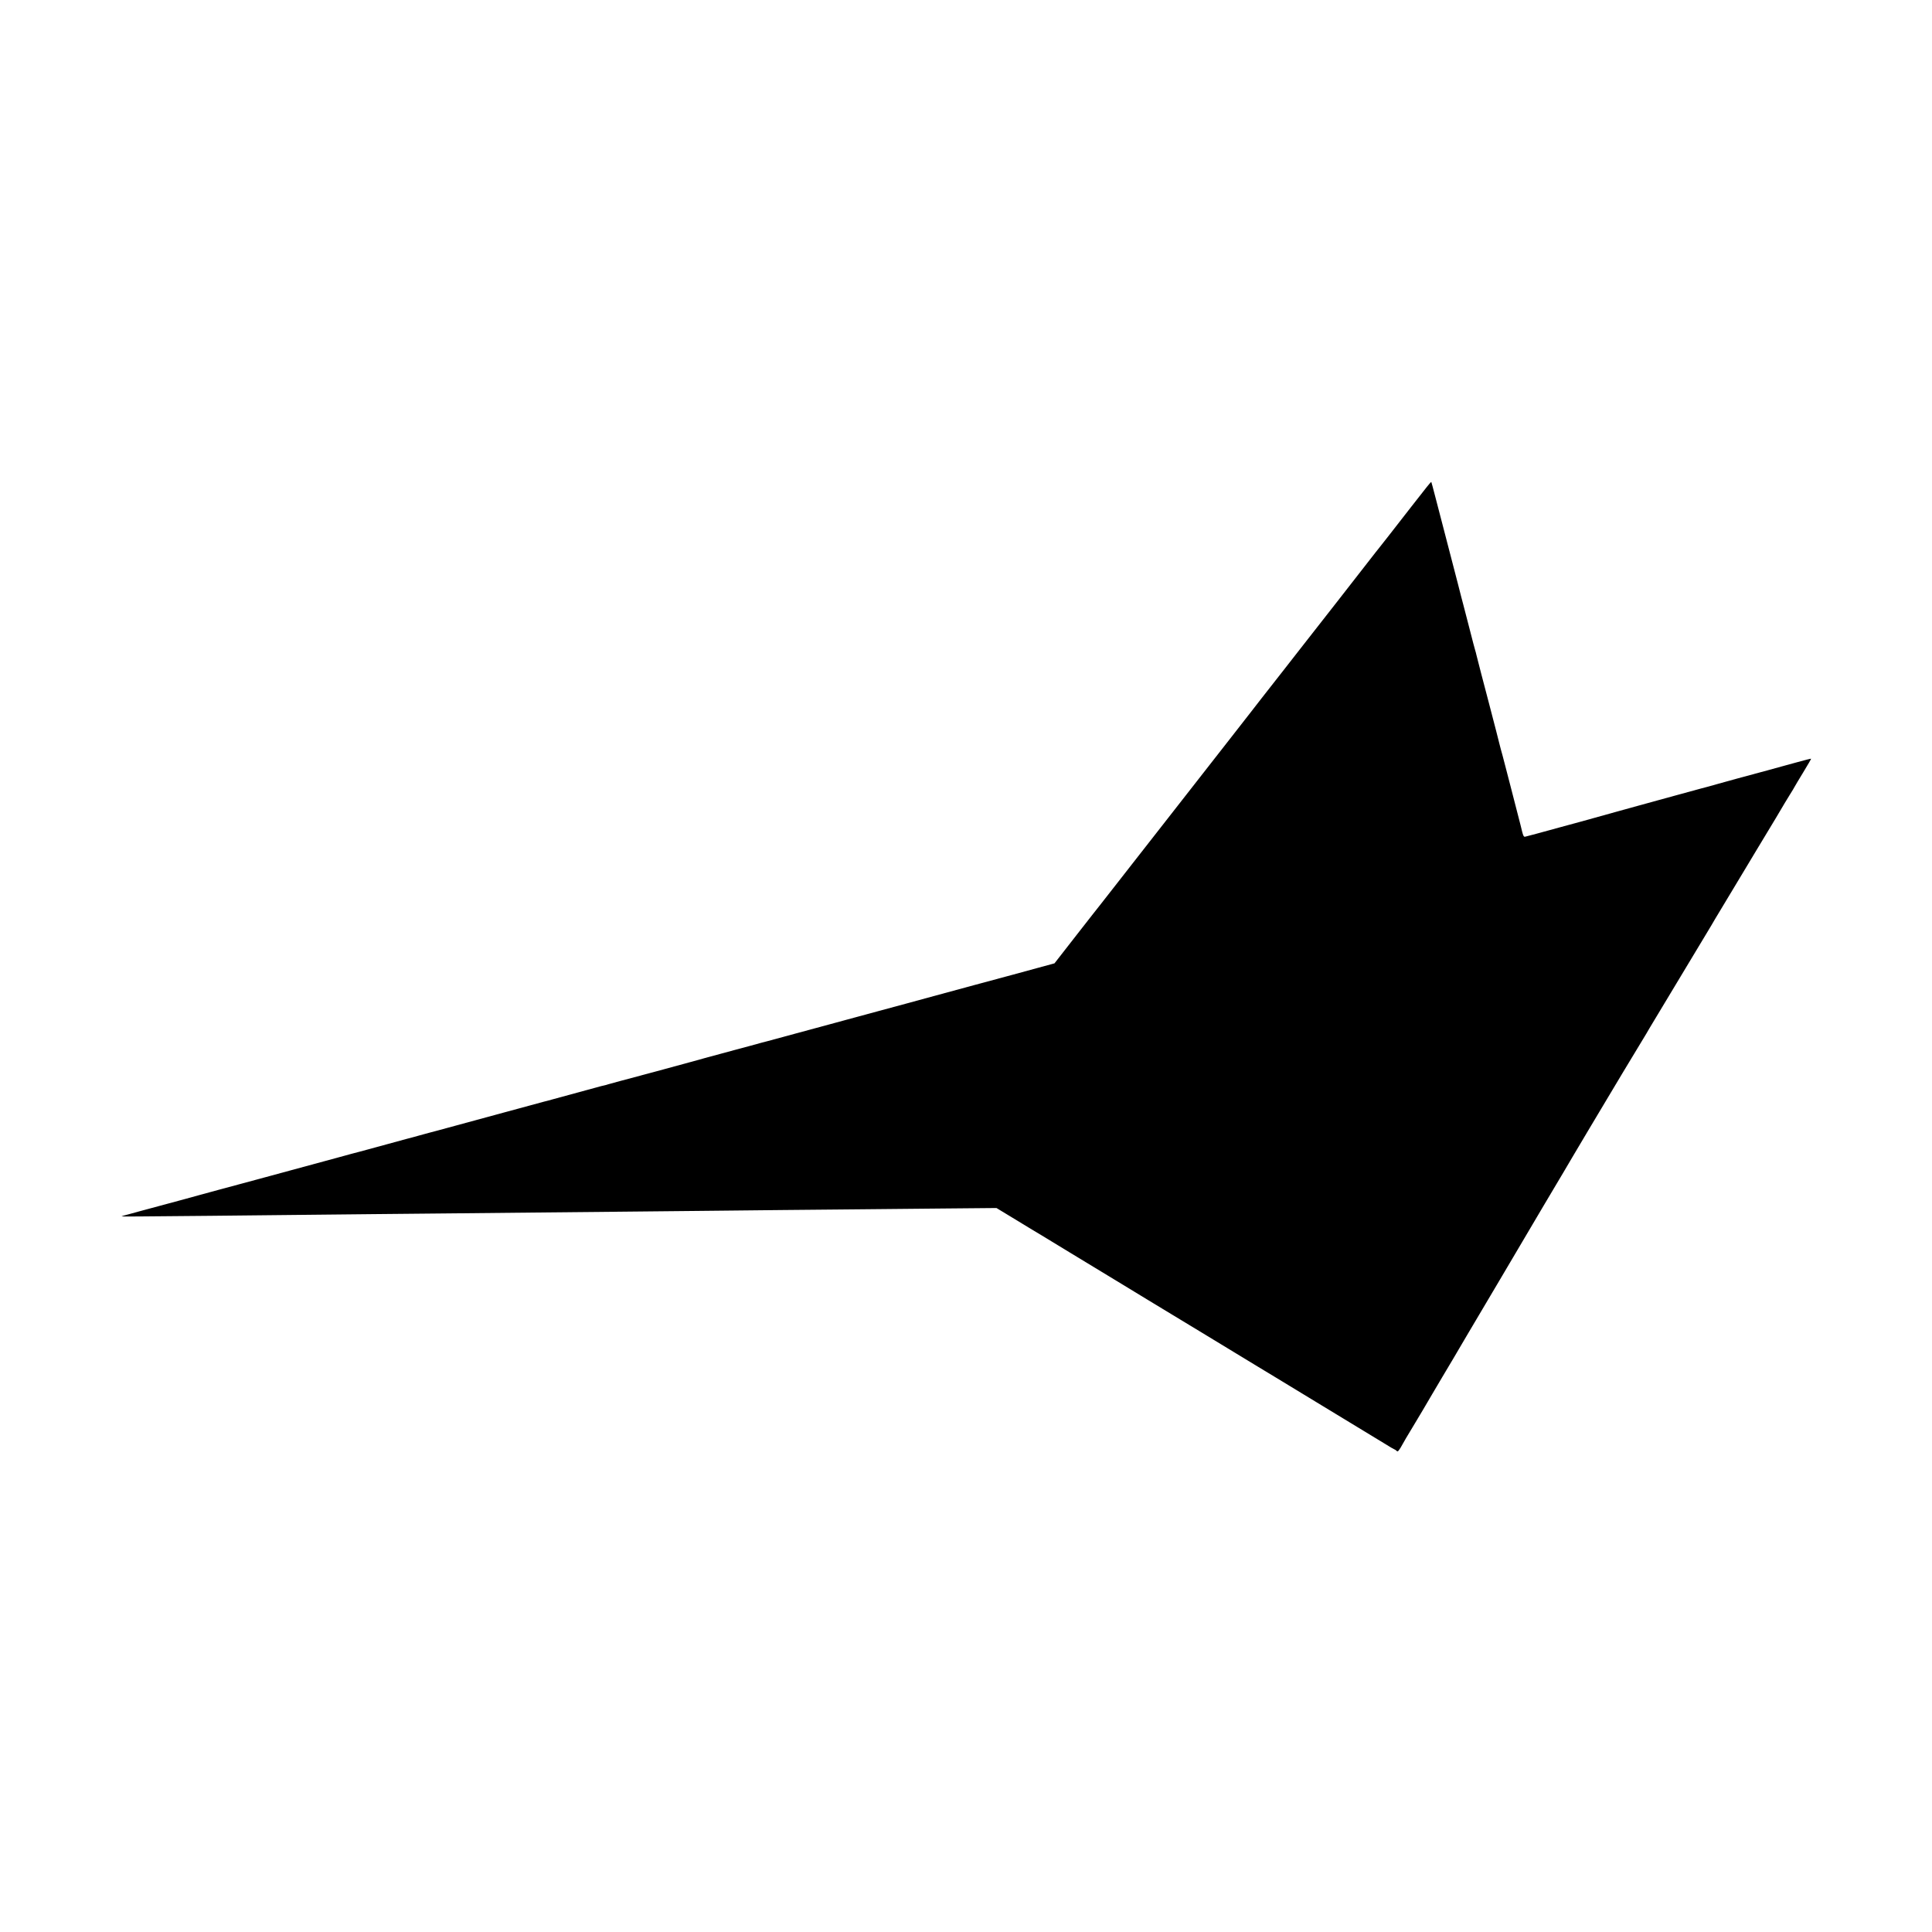
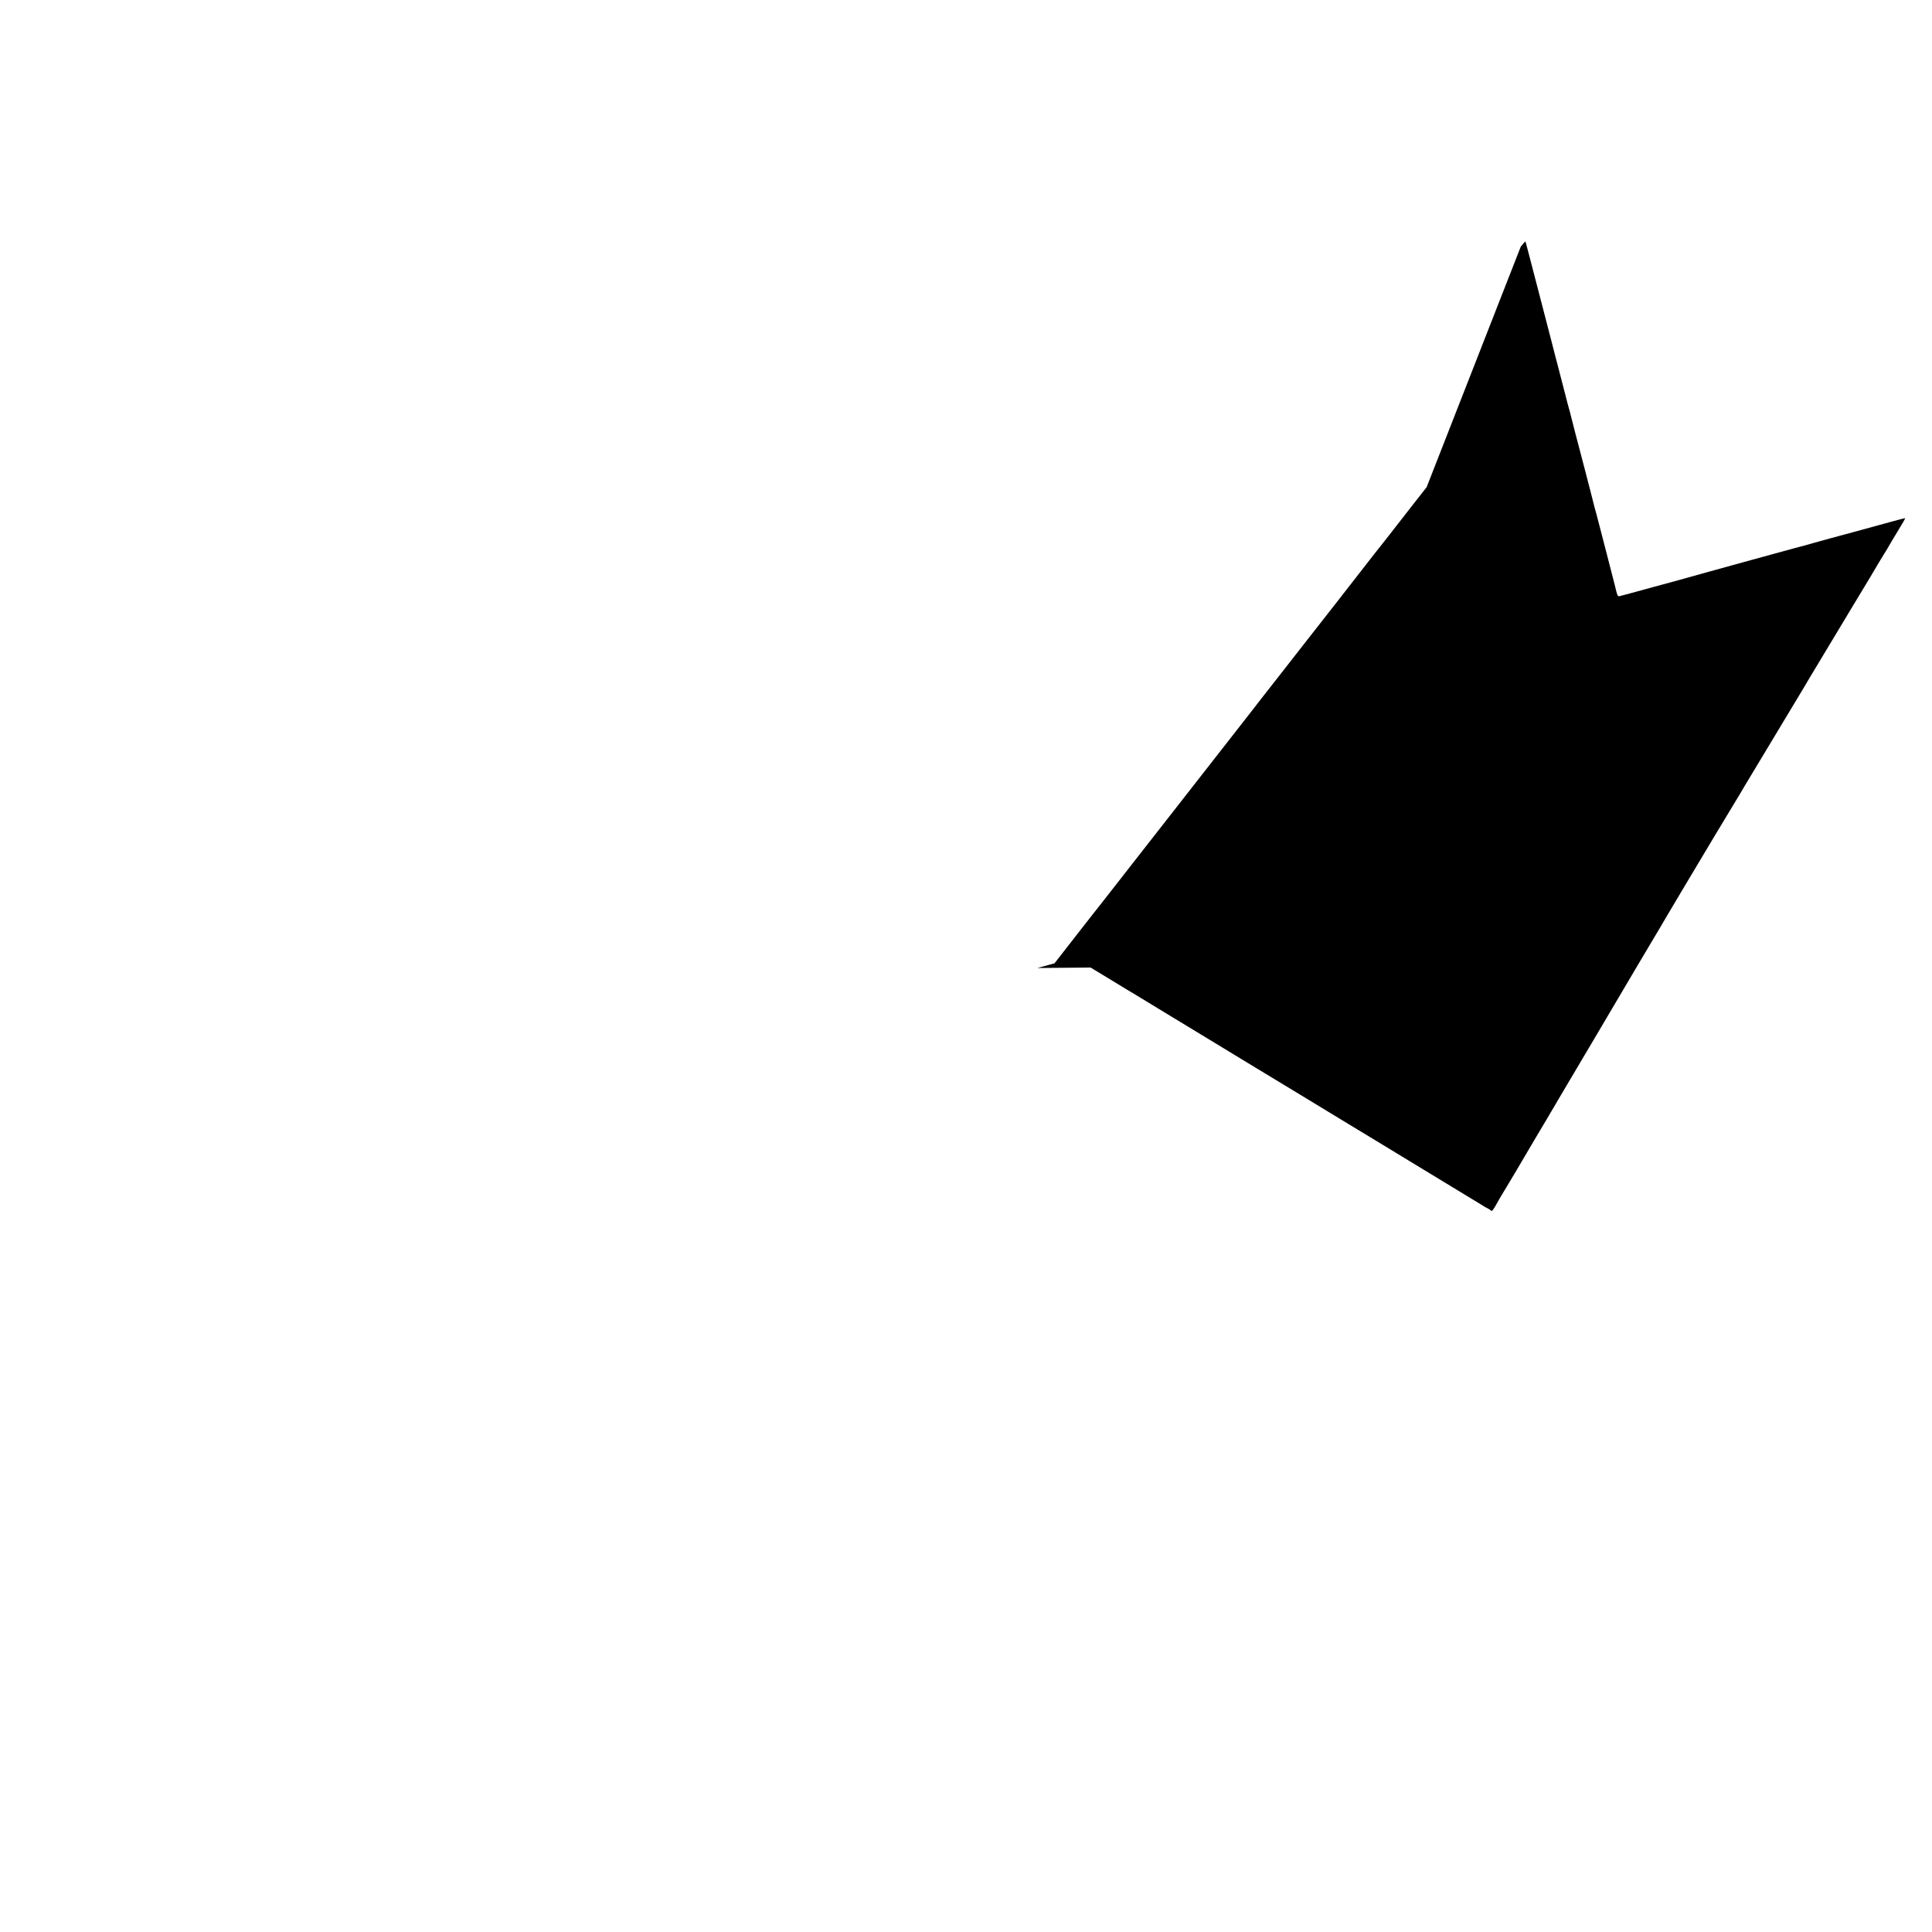
<svg xmlns="http://www.w3.org/2000/svg" version="1.0" width="2402pt" height="2402pt" viewBox="0 0 2402 2402" preserveAspectRatio="xMidYMid meet">
  <g transform="translate(0,2402) scale(0.1,-0.1)" fill="#000000" stroke="none">
-     <path d="M17737 17963 c-58 -72 -282 -360 -475 -608 -64 -82 -119 -152 -122 -155 -3 -3 -19 -23 -36 -45 -67 -87 -904 -1160 -941 -1205 -7 -8 -97 -123 -199 -255 -103 -132 -230 -294 -282 -360 -51 -66 -111 -142 -132 -170 -36 -46 -180 -232 -234 -300 -35 -45 -674 -862 -723 -925 -80 -103 -504 -645 -516 -660 -7 -8 -100 -127 -207 -265 -107 -137 -199 -255 -205 -262 -5 -6 -133 -168 -283 -361 l-272 -349 -213 -58 c-116 -32 -250 -68 -297 -81 -97 -25 -858 -232 -995 -269 -49 -14 -198 -54 -330 -90 -132 -35 -298 -81 -370 -100 -71 -20 -173 -47 -225 -61 -52 -14 -128 -34 -170 -46 -41 -11 -122 -33 -180 -49 -58 -15 -256 -69 -440 -119 -184 -50 -342 -93 -350 -95 -8 -1 -100 -26 -204 -55 -104 -28 -196 -53 -205 -55 -24 -6 -309 -83 -366 -99 -27 -8 -108 -31 -180 -50 -71 -19 -265 -72 -430 -117 -165 -44 -358 -96 -430 -115 -71 -19 -144 -39 -161 -44 -17 -6 -41 -13 -53 -15 -11 -3 -29 -7 -39 -9 -22 -6 -522 -142 -587 -160 -27 -8 -63 -18 -80 -22 -16 -4 -34 -8 -40 -10 -5 -1 -233 -63 -505 -137 -449 -123 -669 -182 -710 -193 -8 -2 -58 -15 -110 -30 -52 -14 -102 -27 -110 -29 -8 -2 -58 -16 -110 -30 -52 -15 -129 -36 -170 -46 -41 -11 -208 -56 -370 -101 -162 -44 -301 -82 -310 -83 -8 -2 -80 -22 -160 -44 -188 -51 -834 -227 -925 -251 -38 -10 -180 -49 -315 -85 -135 -37 -252 -68 -260 -70 -8 -3 -58 -16 -110 -30 -52 -15 -102 -28 -110 -30 -8 -2 -98 -27 -200 -55 -102 -27 -192 -52 -200 -54 -75 -20 -275 -74 -360 -97 -58 -16 -112 -31 -120 -33 -68 -18 -100 -27 -100 -29 0 -3 195 -2 1110 7 344 4 819 9 1055 11 237 2 671 7 965 10 294 3 762 7 1040 10 278 3 721 7 985 10 264 3 723 7 1020 10 297 3 745 7 995 10 250 3 721 7 1045 11 325 3 759 7 965 9 206 2 673 6 1037 10 l662 6 193 -117 c106 -65 225 -137 263 -160 39 -22 153 -92 255 -154 102 -62 197 -120 212 -129 72 -43 464 -281 628 -381 102 -62 253 -154 335 -204 83 -50 221 -134 307 -186 86 -52 250 -152 365 -221 114 -69 303 -184 418 -254 116 -71 239 -146 275 -167 36 -21 133 -80 215 -130 83 -50 317 -192 520 -316 641 -389 697 -423 828 -503 70 -44 130 -79 134 -79 3 0 14 -7 24 -16 15 -14 18 -13 36 13 11 15 22 33 24 38 5 12 113 197 144 245 25 40 224 375 240 405 6 11 65 110 130 220 66 110 125 209 131 220 10 19 255 433 582 985 181 305 396 669 544 921 17 27 57 95 258 434 46 77 91 154 100 170 10 17 52 89 95 160 43 72 87 146 98 165 11 19 110 186 221 370 110 184 205 343 211 353 9 16 243 403 293 485 12 20 31 53 42 72 11 19 29 49 39 65 10 17 166 275 346 575 180 300 336 559 346 575 10 17 28 46 39 65 11 19 30 52 42 72 79 130 395 655 403 670 6 10 47 80 93 155 202 333 372 617 372 620 0 1 26 44 58 95 32 51 62 100 65 108 4 8 52 89 107 179 55 90 99 166 97 168 -2 2 -78 -17 -168 -42 -90 -25 -171 -47 -179 -49 -8 -2 -98 -27 -200 -55 -102 -27 -268 -73 -370 -100 -102 -28 -207 -57 -235 -65 -61 -18 -200 -56 -223 -61 -9 -2 -129 -35 -267 -73 -137 -38 -259 -72 -270 -74 -11 -3 -119 -33 -240 -66 -121 -34 -245 -68 -275 -76 -79 -21 -383 -106 -395 -110 -5 -1 -23 -6 -40 -11 -16 -4 -136 -37 -265 -72 -247 -68 -391 -107 -426 -115 -22 -6 -27 7 -59 142 -4 19 -88 344 -121 470 -14 52 -45 174 -70 270 -25 96 -49 189 -55 206 -5 17 -11 40 -13 50 -2 10 -22 89 -44 174 -23 85 -63 243 -91 350 -28 107 -71 274 -97 370 -45 173 -49 189 -59 231 -2 12 -9 36 -14 53 -6 17 -35 130 -66 251 -31 121 -67 262 -81 313 -14 51 -27 100 -29 110 -2 9 -20 80 -40 157 -20 77 -65 250 -100 385 -35 135 -80 308 -100 385 -20 77 -57 219 -82 315 -25 96 -46 176 -48 178 -2 2 -28 -27 -58 -65z" />
+     <path d="M17737 17963 c-58 -72 -282 -360 -475 -608 -64 -82 -119 -152 -122 -155 -3 -3 -19 -23 -36 -45 -67 -87 -904 -1160 -941 -1205 -7 -8 -97 -123 -199 -255 -103 -132 -230 -294 -282 -360 -51 -66 -111 -142 -132 -170 -36 -46 -180 -232 -234 -300 -35 -45 -674 -862 -723 -925 -80 -103 -504 -645 -516 -660 -7 -8 -100 -127 -207 -265 -107 -137 -199 -255 -205 -262 -5 -6 -133 -168 -283 -361 l-272 -349 -213 -58 l662 6 193 -117 c106 -65 225 -137 263 -160 39 -22 153 -92 255 -154 102 -62 197 -120 212 -129 72 -43 464 -281 628 -381 102 -62 253 -154 335 -204 83 -50 221 -134 307 -186 86 -52 250 -152 365 -221 114 -69 303 -184 418 -254 116 -71 239 -146 275 -167 36 -21 133 -80 215 -130 83 -50 317 -192 520 -316 641 -389 697 -423 828 -503 70 -44 130 -79 134 -79 3 0 14 -7 24 -16 15 -14 18 -13 36 13 11 15 22 33 24 38 5 12 113 197 144 245 25 40 224 375 240 405 6 11 65 110 130 220 66 110 125 209 131 220 10 19 255 433 582 985 181 305 396 669 544 921 17 27 57 95 258 434 46 77 91 154 100 170 10 17 52 89 95 160 43 72 87 146 98 165 11 19 110 186 221 370 110 184 205 343 211 353 9 16 243 403 293 485 12 20 31 53 42 72 11 19 29 49 39 65 10 17 166 275 346 575 180 300 336 559 346 575 10 17 28 46 39 65 11 19 30 52 42 72 79 130 395 655 403 670 6 10 47 80 93 155 202 333 372 617 372 620 0 1 26 44 58 95 32 51 62 100 65 108 4 8 52 89 107 179 55 90 99 166 97 168 -2 2 -78 -17 -168 -42 -90 -25 -171 -47 -179 -49 -8 -2 -98 -27 -200 -55 -102 -27 -268 -73 -370 -100 -102 -28 -207 -57 -235 -65 -61 -18 -200 -56 -223 -61 -9 -2 -129 -35 -267 -73 -137 -38 -259 -72 -270 -74 -11 -3 -119 -33 -240 -66 -121 -34 -245 -68 -275 -76 -79 -21 -383 -106 -395 -110 -5 -1 -23 -6 -40 -11 -16 -4 -136 -37 -265 -72 -247 -68 -391 -107 -426 -115 -22 -6 -27 7 -59 142 -4 19 -88 344 -121 470 -14 52 -45 174 -70 270 -25 96 -49 189 -55 206 -5 17 -11 40 -13 50 -2 10 -22 89 -44 174 -23 85 -63 243 -91 350 -28 107 -71 274 -97 370 -45 173 -49 189 -59 231 -2 12 -9 36 -14 53 -6 17 -35 130 -66 251 -31 121 -67 262 -81 313 -14 51 -27 100 -29 110 -2 9 -20 80 -40 157 -20 77 -65 250 -100 385 -35 135 -80 308 -100 385 -20 77 -57 219 -82 315 -25 96 -46 176 -48 178 -2 2 -28 -27 -58 -65z" />
  </g>
</svg>